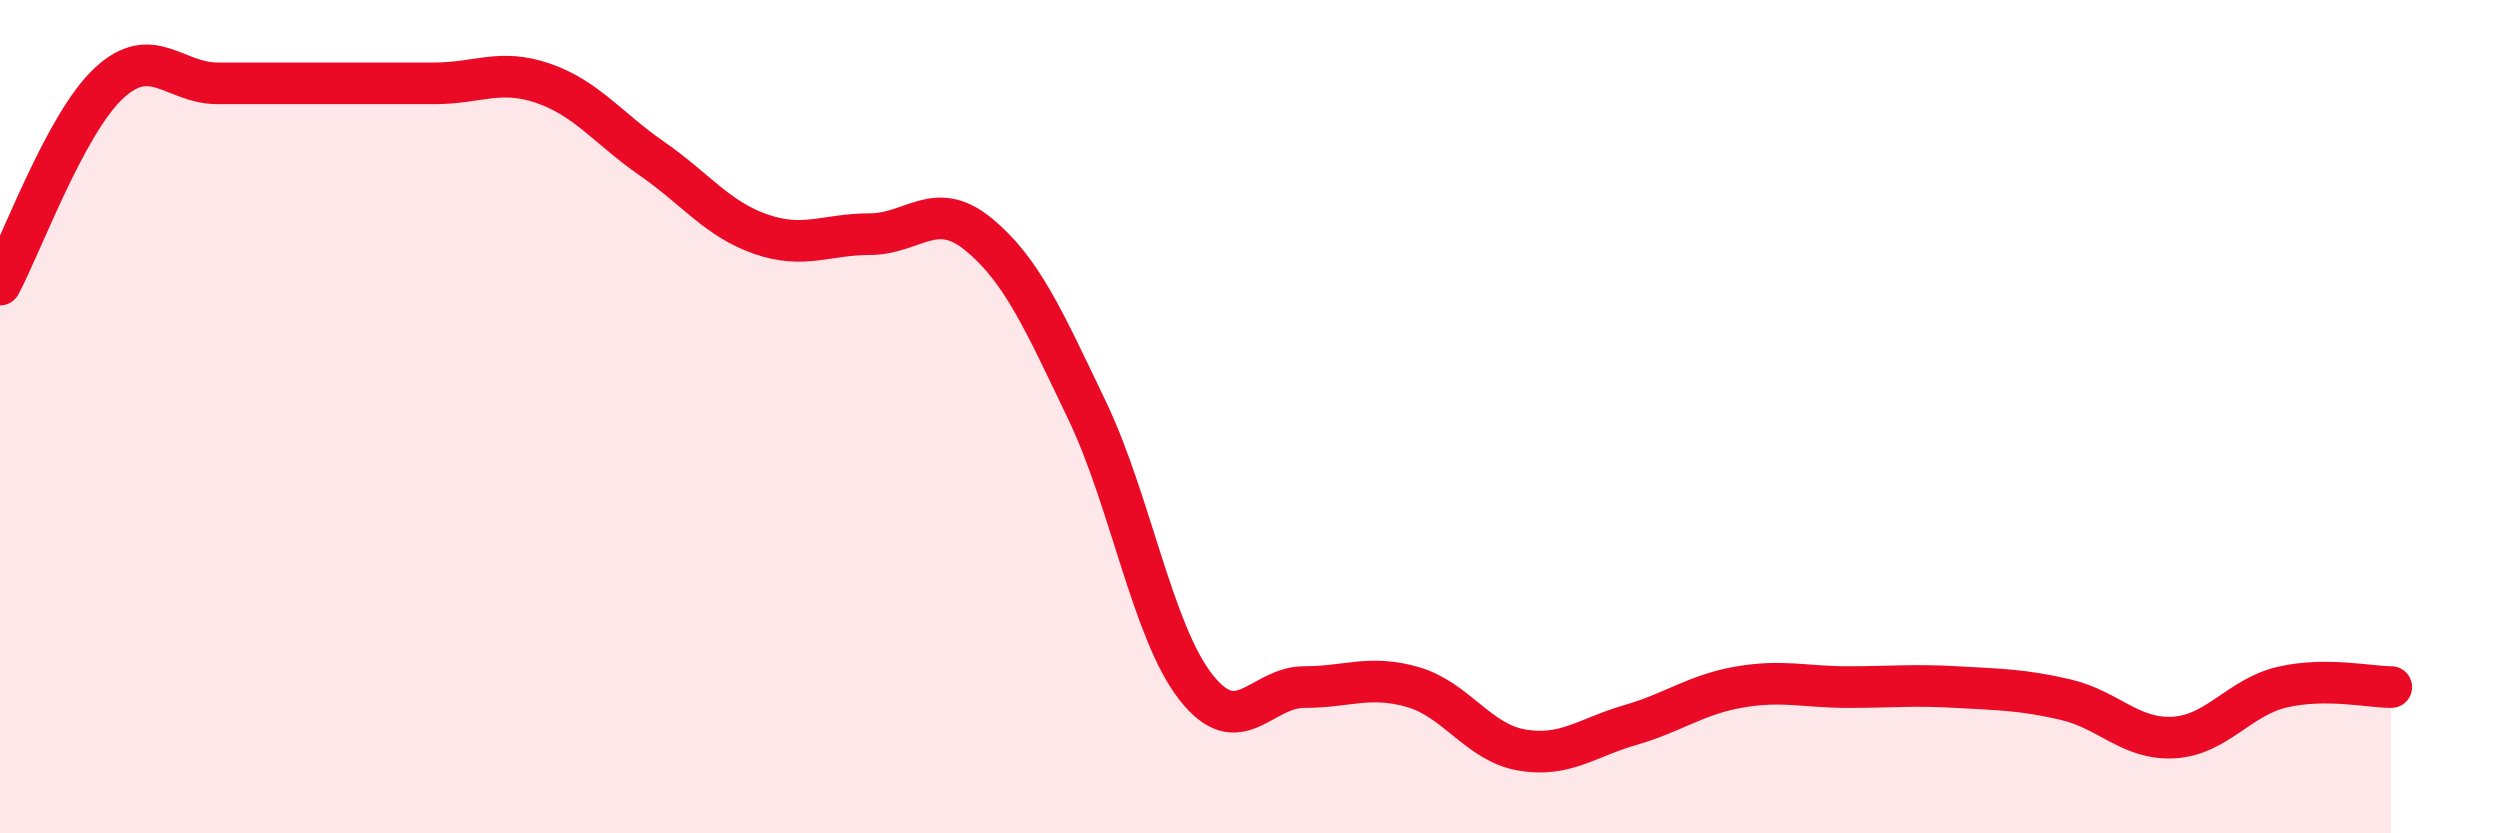
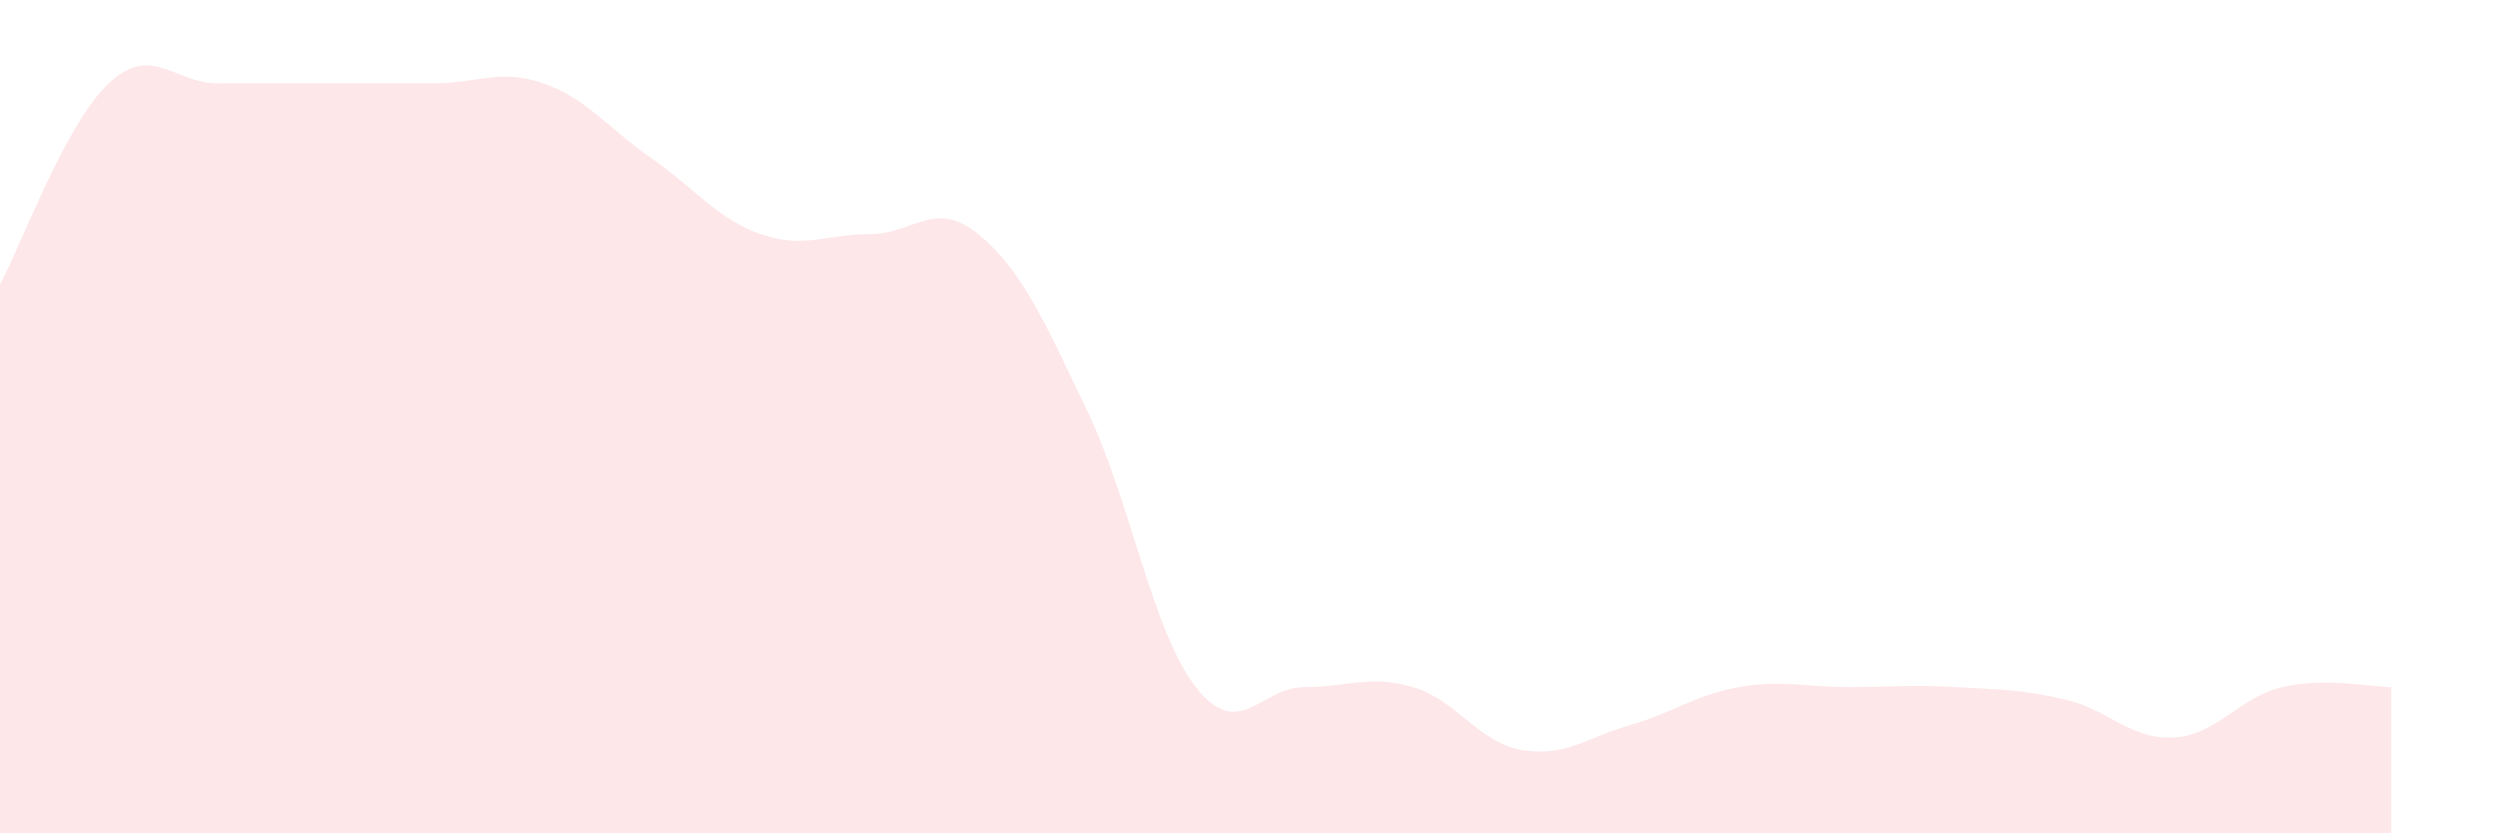
<svg xmlns="http://www.w3.org/2000/svg" width="60" height="20" viewBox="0 0 60 20">
  <path d="M 0,6.83 C 0.52,5.86 1.57,2.97 2.61,2 C 3.65,1.03 4.18,2 5.22,2 C 6.26,2 6.79,2 7.83,2 C 8.87,2 9.39,2 10.43,2 C 11.47,2 12,1.64 13.04,2 C 14.08,2.36 14.61,3.09 15.65,3.81 C 16.69,4.53 17.22,5.26 18.26,5.62 C 19.3,5.98 19.83,5.62 20.87,5.62 C 21.91,5.62 22.44,4.77 23.48,5.62 C 24.52,6.47 25.05,7.68 26.09,9.85 C 27.13,12.02 27.66,15.16 28.7,16.49 C 29.74,17.82 30.26,16.49 31.3,16.49 C 32.34,16.49 32.87,16.19 33.91,16.49 C 34.95,16.79 35.48,17.82 36.52,18 C 37.56,18.18 38.09,17.7 39.13,17.4 C 40.17,17.1 40.7,16.67 41.74,16.49 C 42.78,16.31 43.31,16.49 44.35,16.49 C 45.39,16.49 45.92,16.43 46.96,16.49 C 48,16.55 48.53,16.55 49.57,16.79 C 50.61,17.03 51.13,17.76 52.17,17.7 C 53.21,17.64 53.74,16.73 54.78,16.49 C 55.82,16.25 56.87,16.49 57.39,16.49L57.39 20L0 20Z" fill="#EB0A25" opacity="0.1" stroke-linecap="round" stroke-linejoin="round" />
-   <path d="M 0,6.83 C 0.52,5.86 1.57,2.97 2.61,2 C 3.65,1.03 4.18,2 5.22,2 C 6.26,2 6.79,2 7.83,2 C 8.87,2 9.39,2 10.43,2 C 11.47,2 12,1.64 13.04,2 C 14.08,2.36 14.61,3.09 15.65,3.81 C 16.69,4.53 17.22,5.26 18.26,5.62 C 19.3,5.98 19.83,5.62 20.87,5.62 C 21.91,5.62 22.44,4.77 23.48,5.62 C 24.52,6.47 25.05,7.68 26.09,9.85 C 27.13,12.02 27.66,15.16 28.7,16.49 C 29.74,17.82 30.26,16.49 31.3,16.49 C 32.34,16.49 32.87,16.19 33.91,16.49 C 34.95,16.79 35.48,17.82 36.52,18 C 37.56,18.18 38.09,17.7 39.13,17.4 C 40.17,17.1 40.7,16.67 41.74,16.49 C 42.78,16.31 43.31,16.49 44.35,16.49 C 45.39,16.49 45.92,16.43 46.96,16.49 C 48,16.55 48.53,16.55 49.57,16.79 C 50.61,17.03 51.13,17.76 52.17,17.7 C 53.21,17.64 53.74,16.73 54.78,16.49 C 55.82,16.25 56.87,16.49 57.39,16.49" stroke="#EB0A25" stroke-width="1" fill="none" stroke-linecap="round" stroke-linejoin="round" />
</svg>